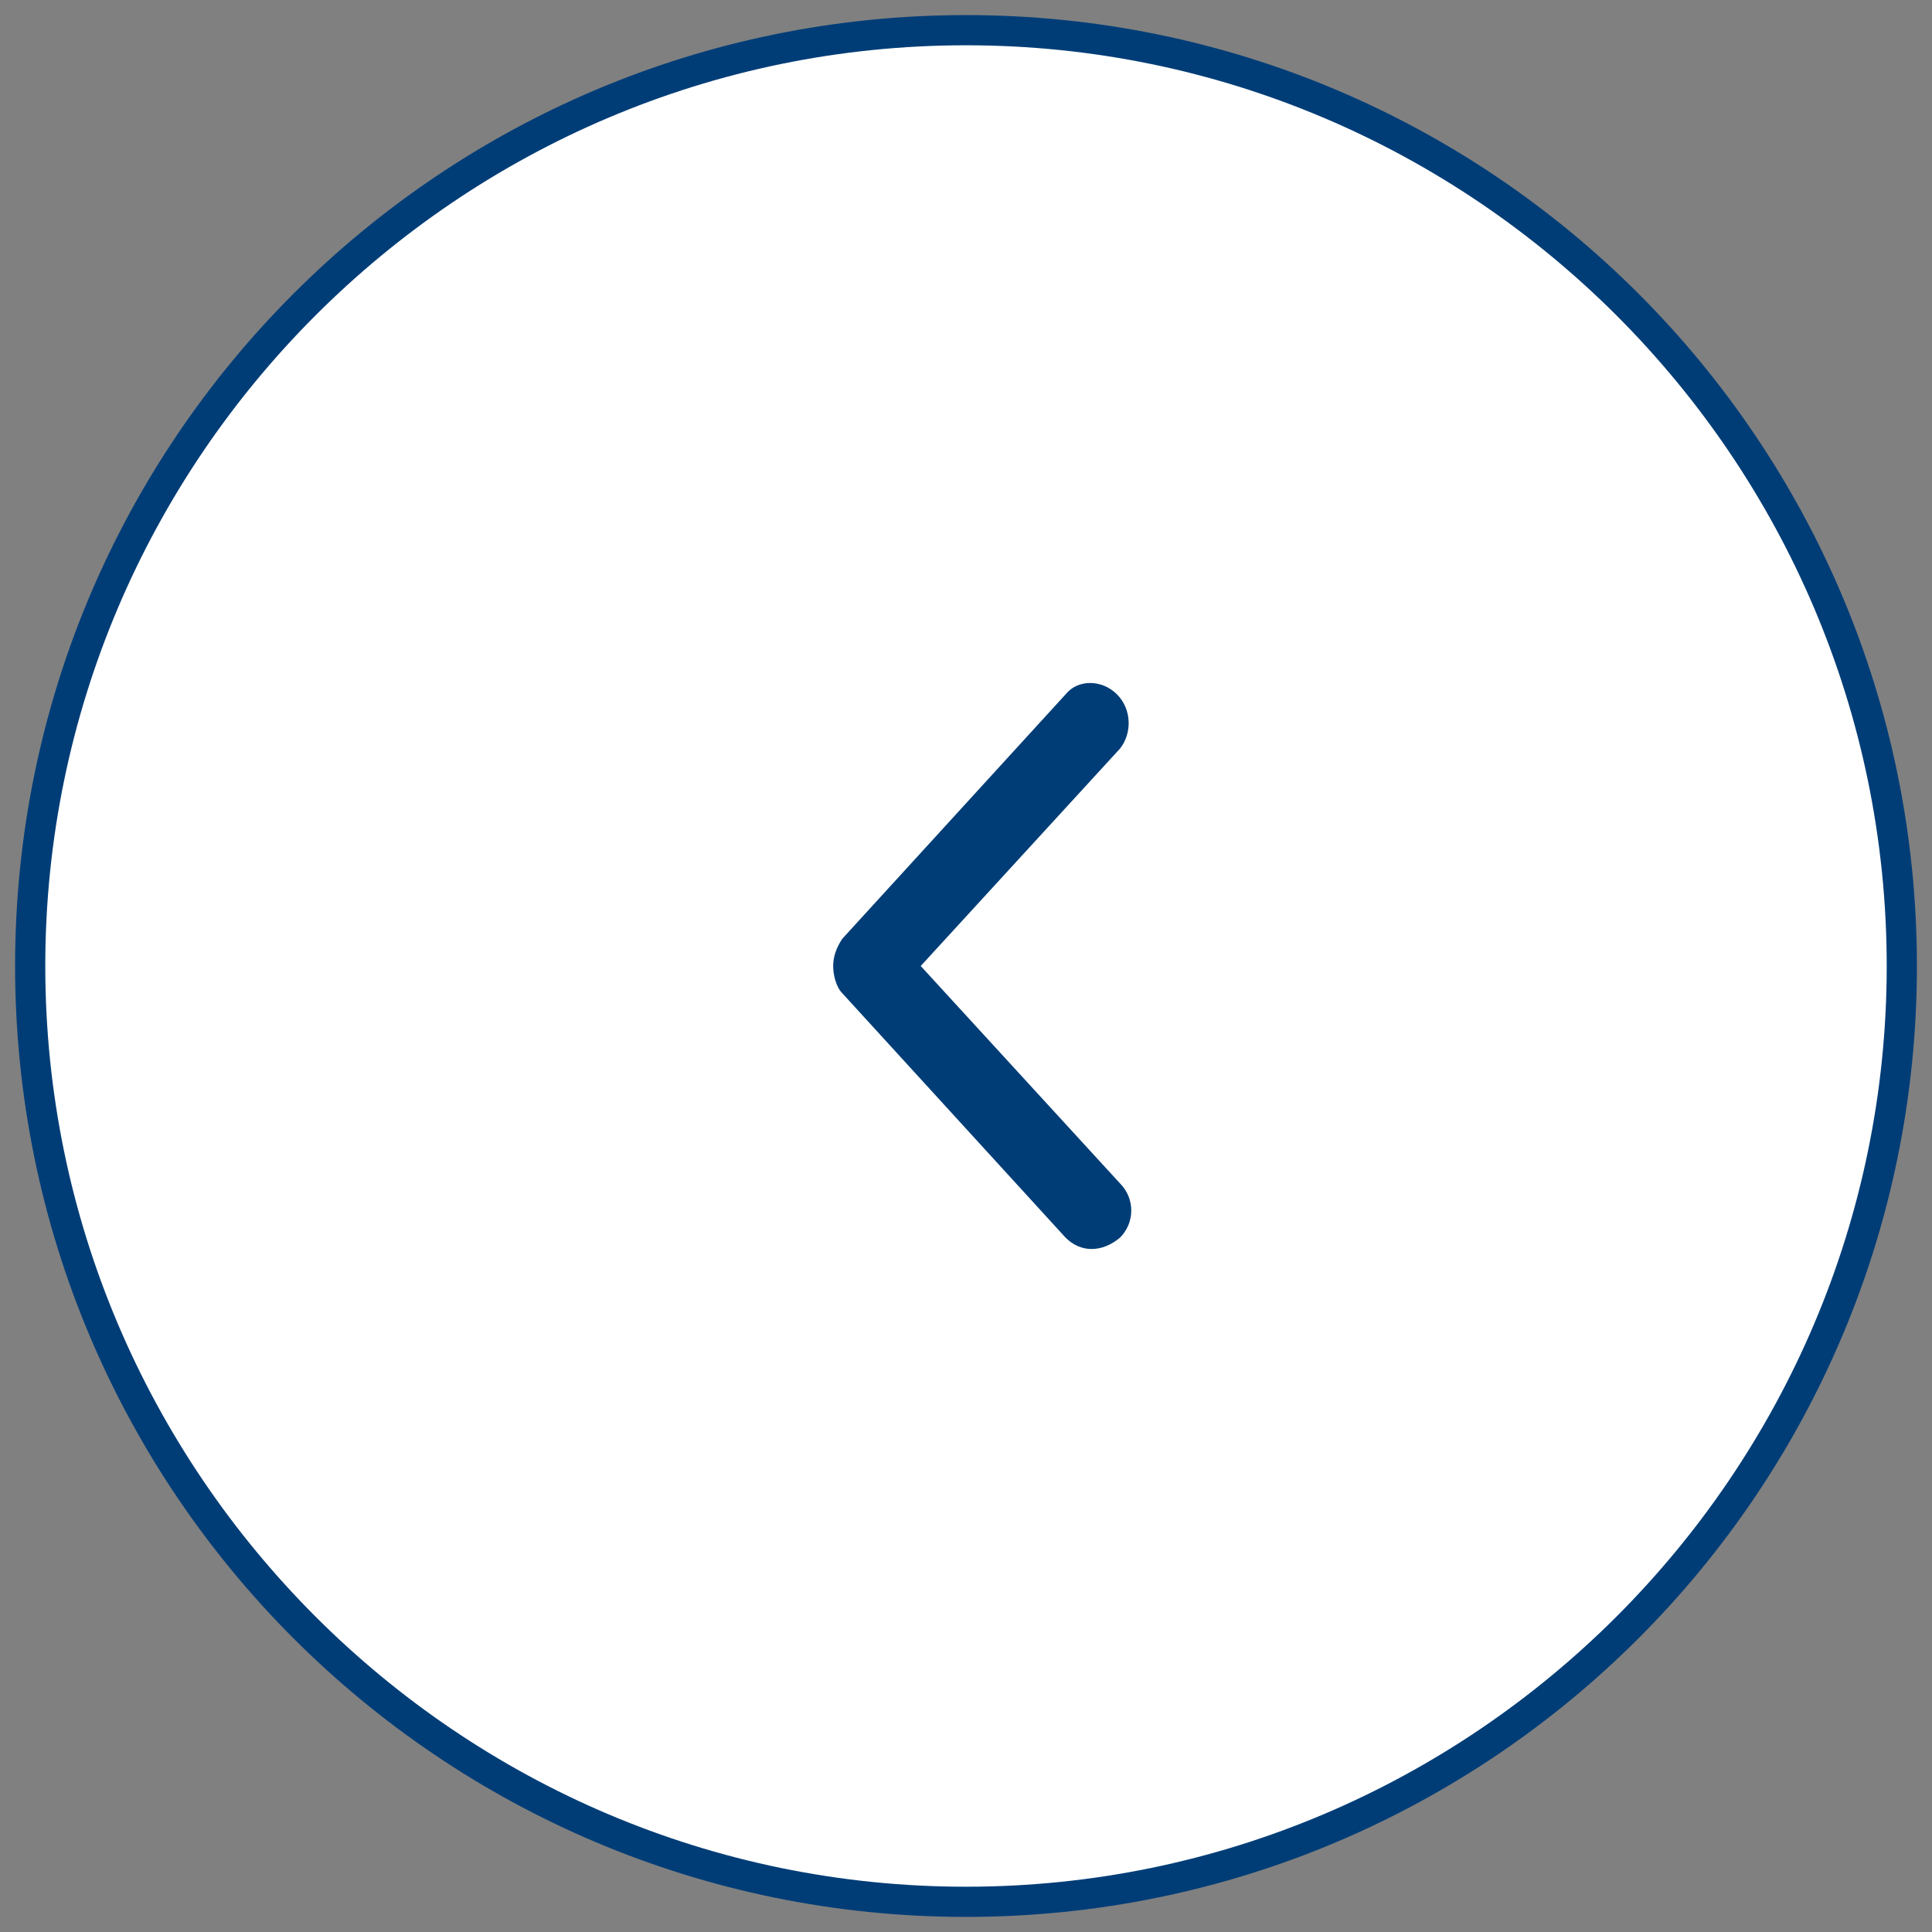
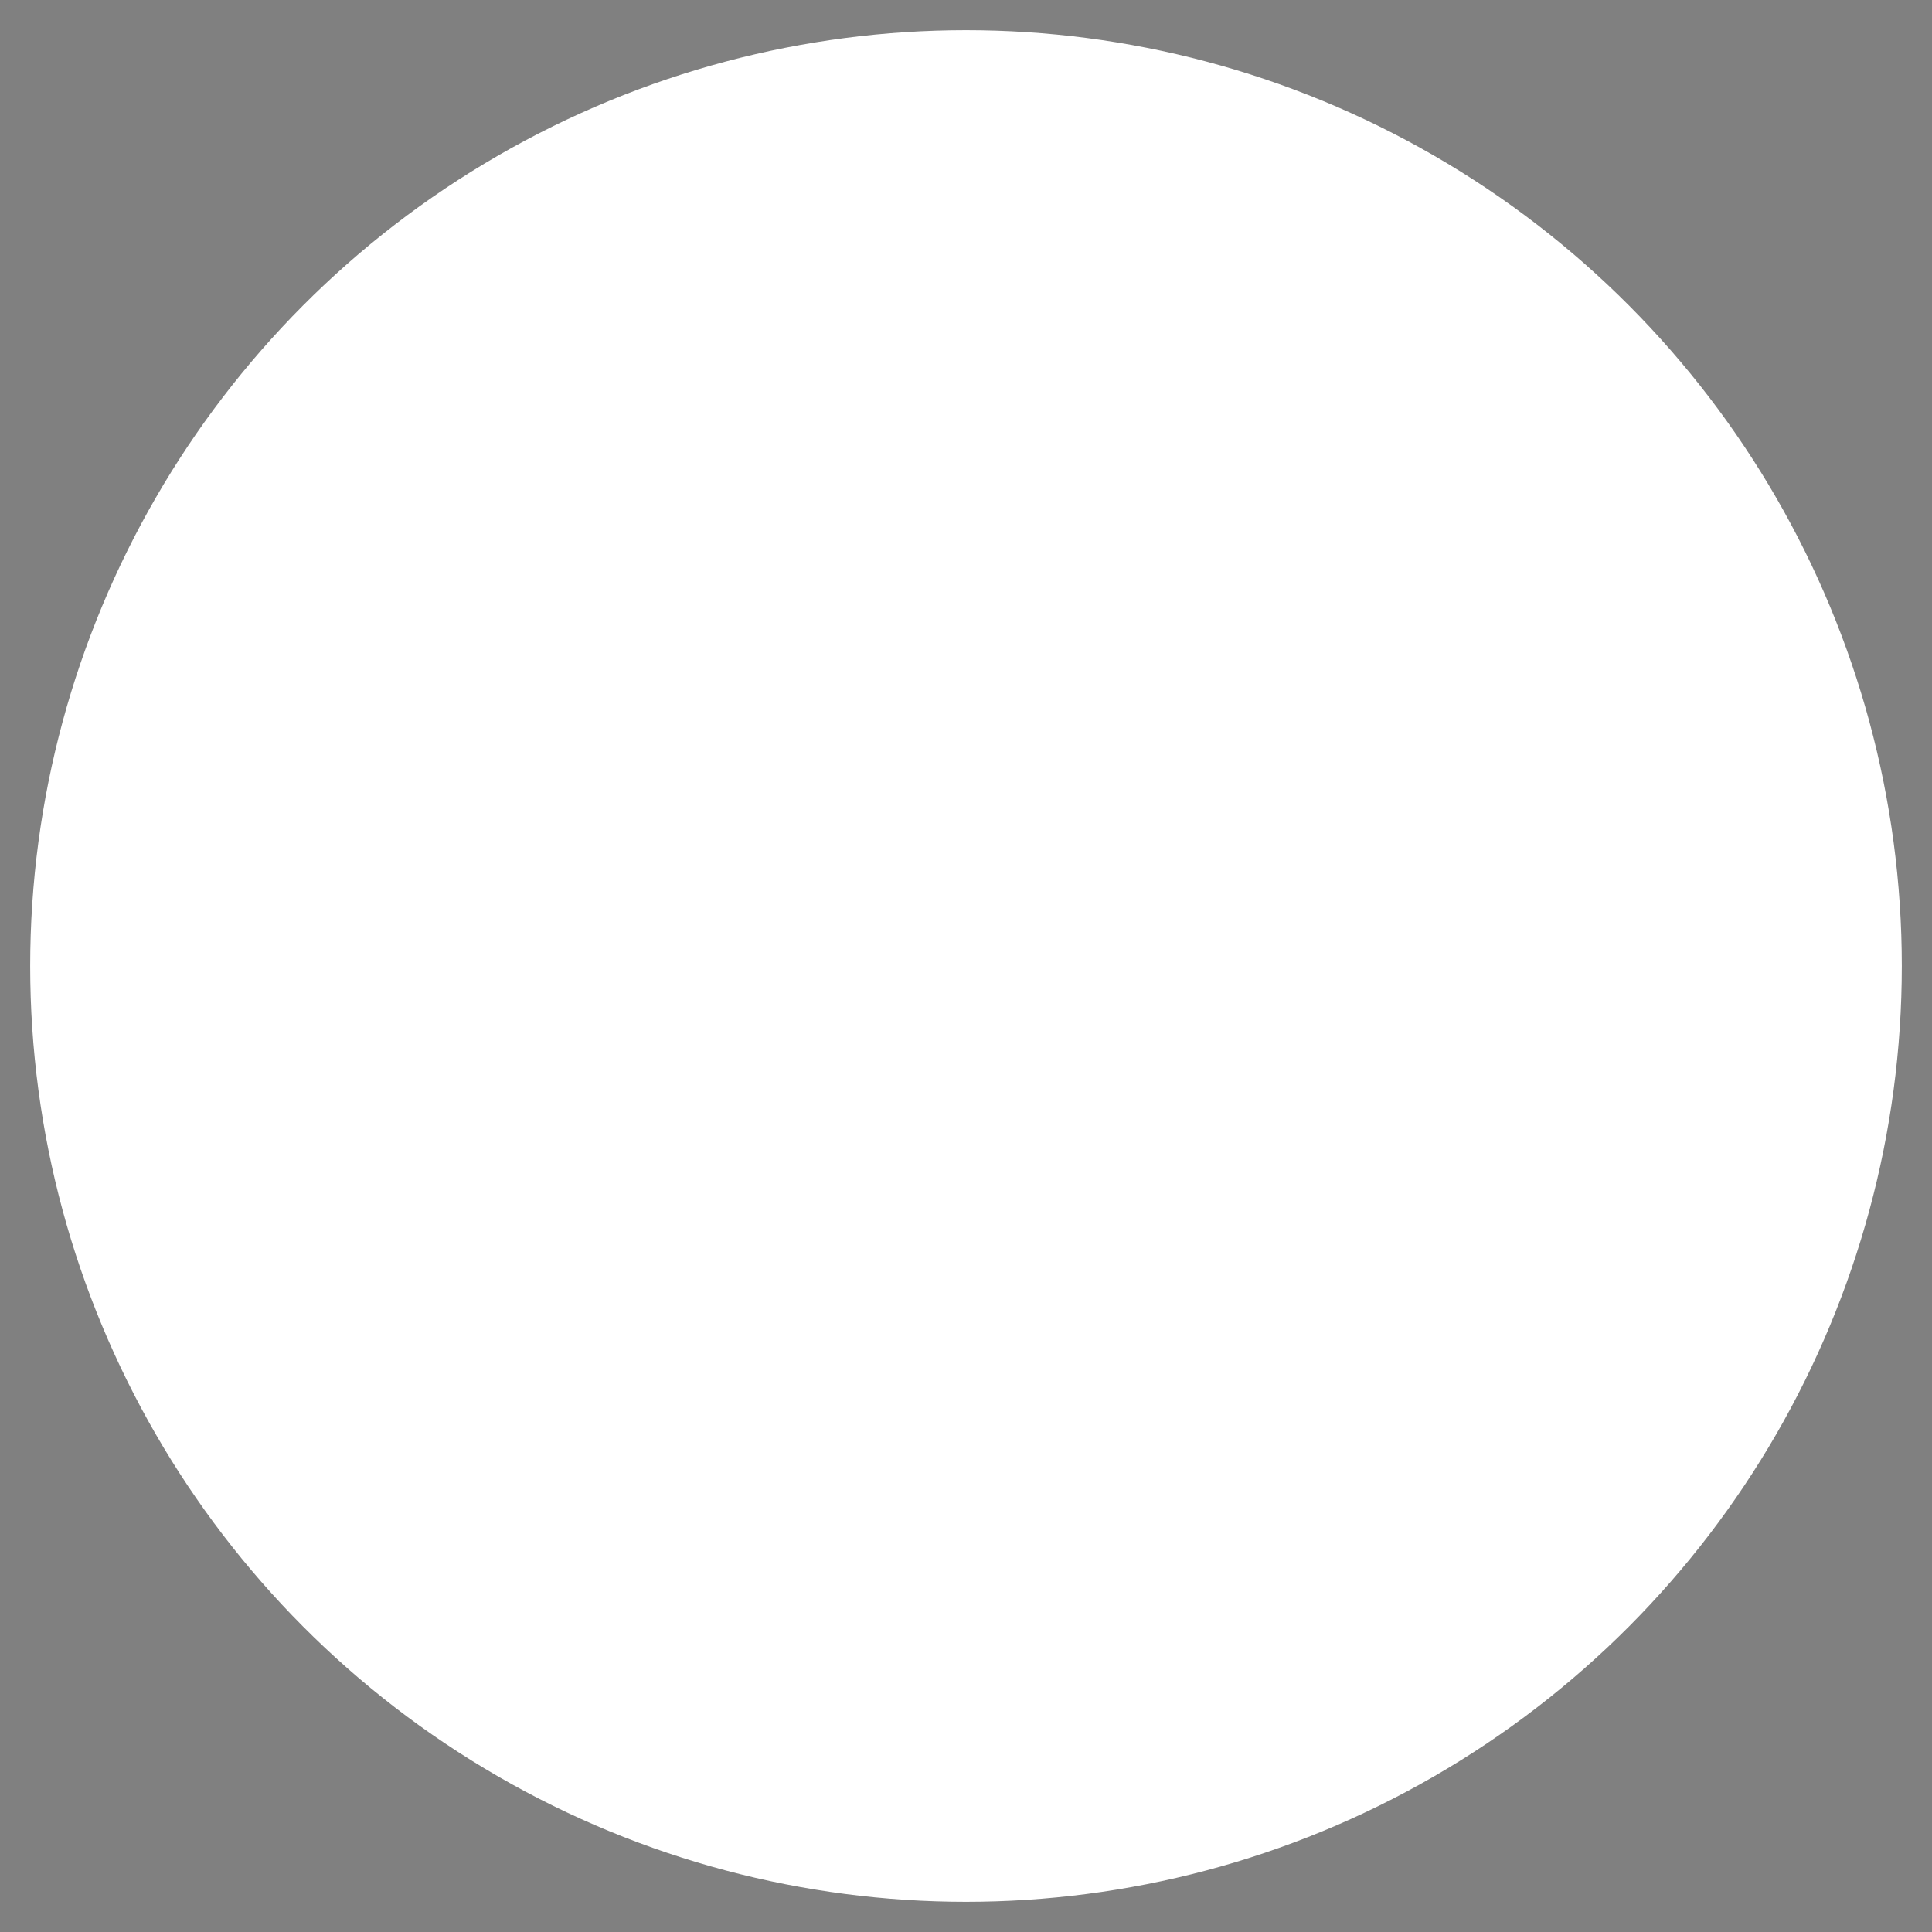
<svg xmlns="http://www.w3.org/2000/svg" version="1.1" id="Layer_1" x="0px" y="0px" viewBox="0 0 64 64" style="enable-background:new 0 0 64 64;" xml:space="preserve">
  <rect x="0" y="0" width="64" height="64" fill="#808080" stroke="none" />
  <style type="text/css">
	.st0{fill-rule:evenodd;clip-rule:evenodd;fill:#FFFFFF;}
	.st1{fill:#003D77;}
</style>
  <g id="Before-_x26_-After-Transformations">
    <g id="_x30_5-Before-After-Transformations" transform="translate(-102.5, -2320.5)">
      <g id="Group-3" transform="translate(103, 2321)">
        <g id="Oval">
          <circle class="st0" cx="31.5" cy="31.5" r="31" />
-           <path class="st1" d="M31.5,63C14.1,63,0,48.9,0,31.5C0,14.1,14.1,0,31.5,0C48.9,0,63,14.1,63,31.5C63,48.9,48.9,63,31.5,63z       M31.5,1C14.7,1,1,14.7,1,31.5C1,48.3,14.7,62,31.5,62C48.3,62,62,48.3,62,31.5C62,14.7,48.3,1,31.5,1z" />
        </g>
        <g id="angle-left" transform="translate(27, 22)">
          <g id="Path">
-             <path class="st1" d="M7.8,18.5l-7.4-8.1c-0.2-0.2-0.3-0.6-0.3-0.9c0-0.3,0.1-0.6,0.3-0.9l7.4-8.1C8.2,0,9,0,9.5,0.5       C10,1,10,1.8,9.6,2.3L3,9.5l6.6,7.2c0.5,0.5,0.5,1.3,0,1.8C9,19,8.3,19,7.8,18.5L7.8,18.5z" />
-           </g>
+             </g>
        </g>
      </g>
    </g>
  </g>
</svg>